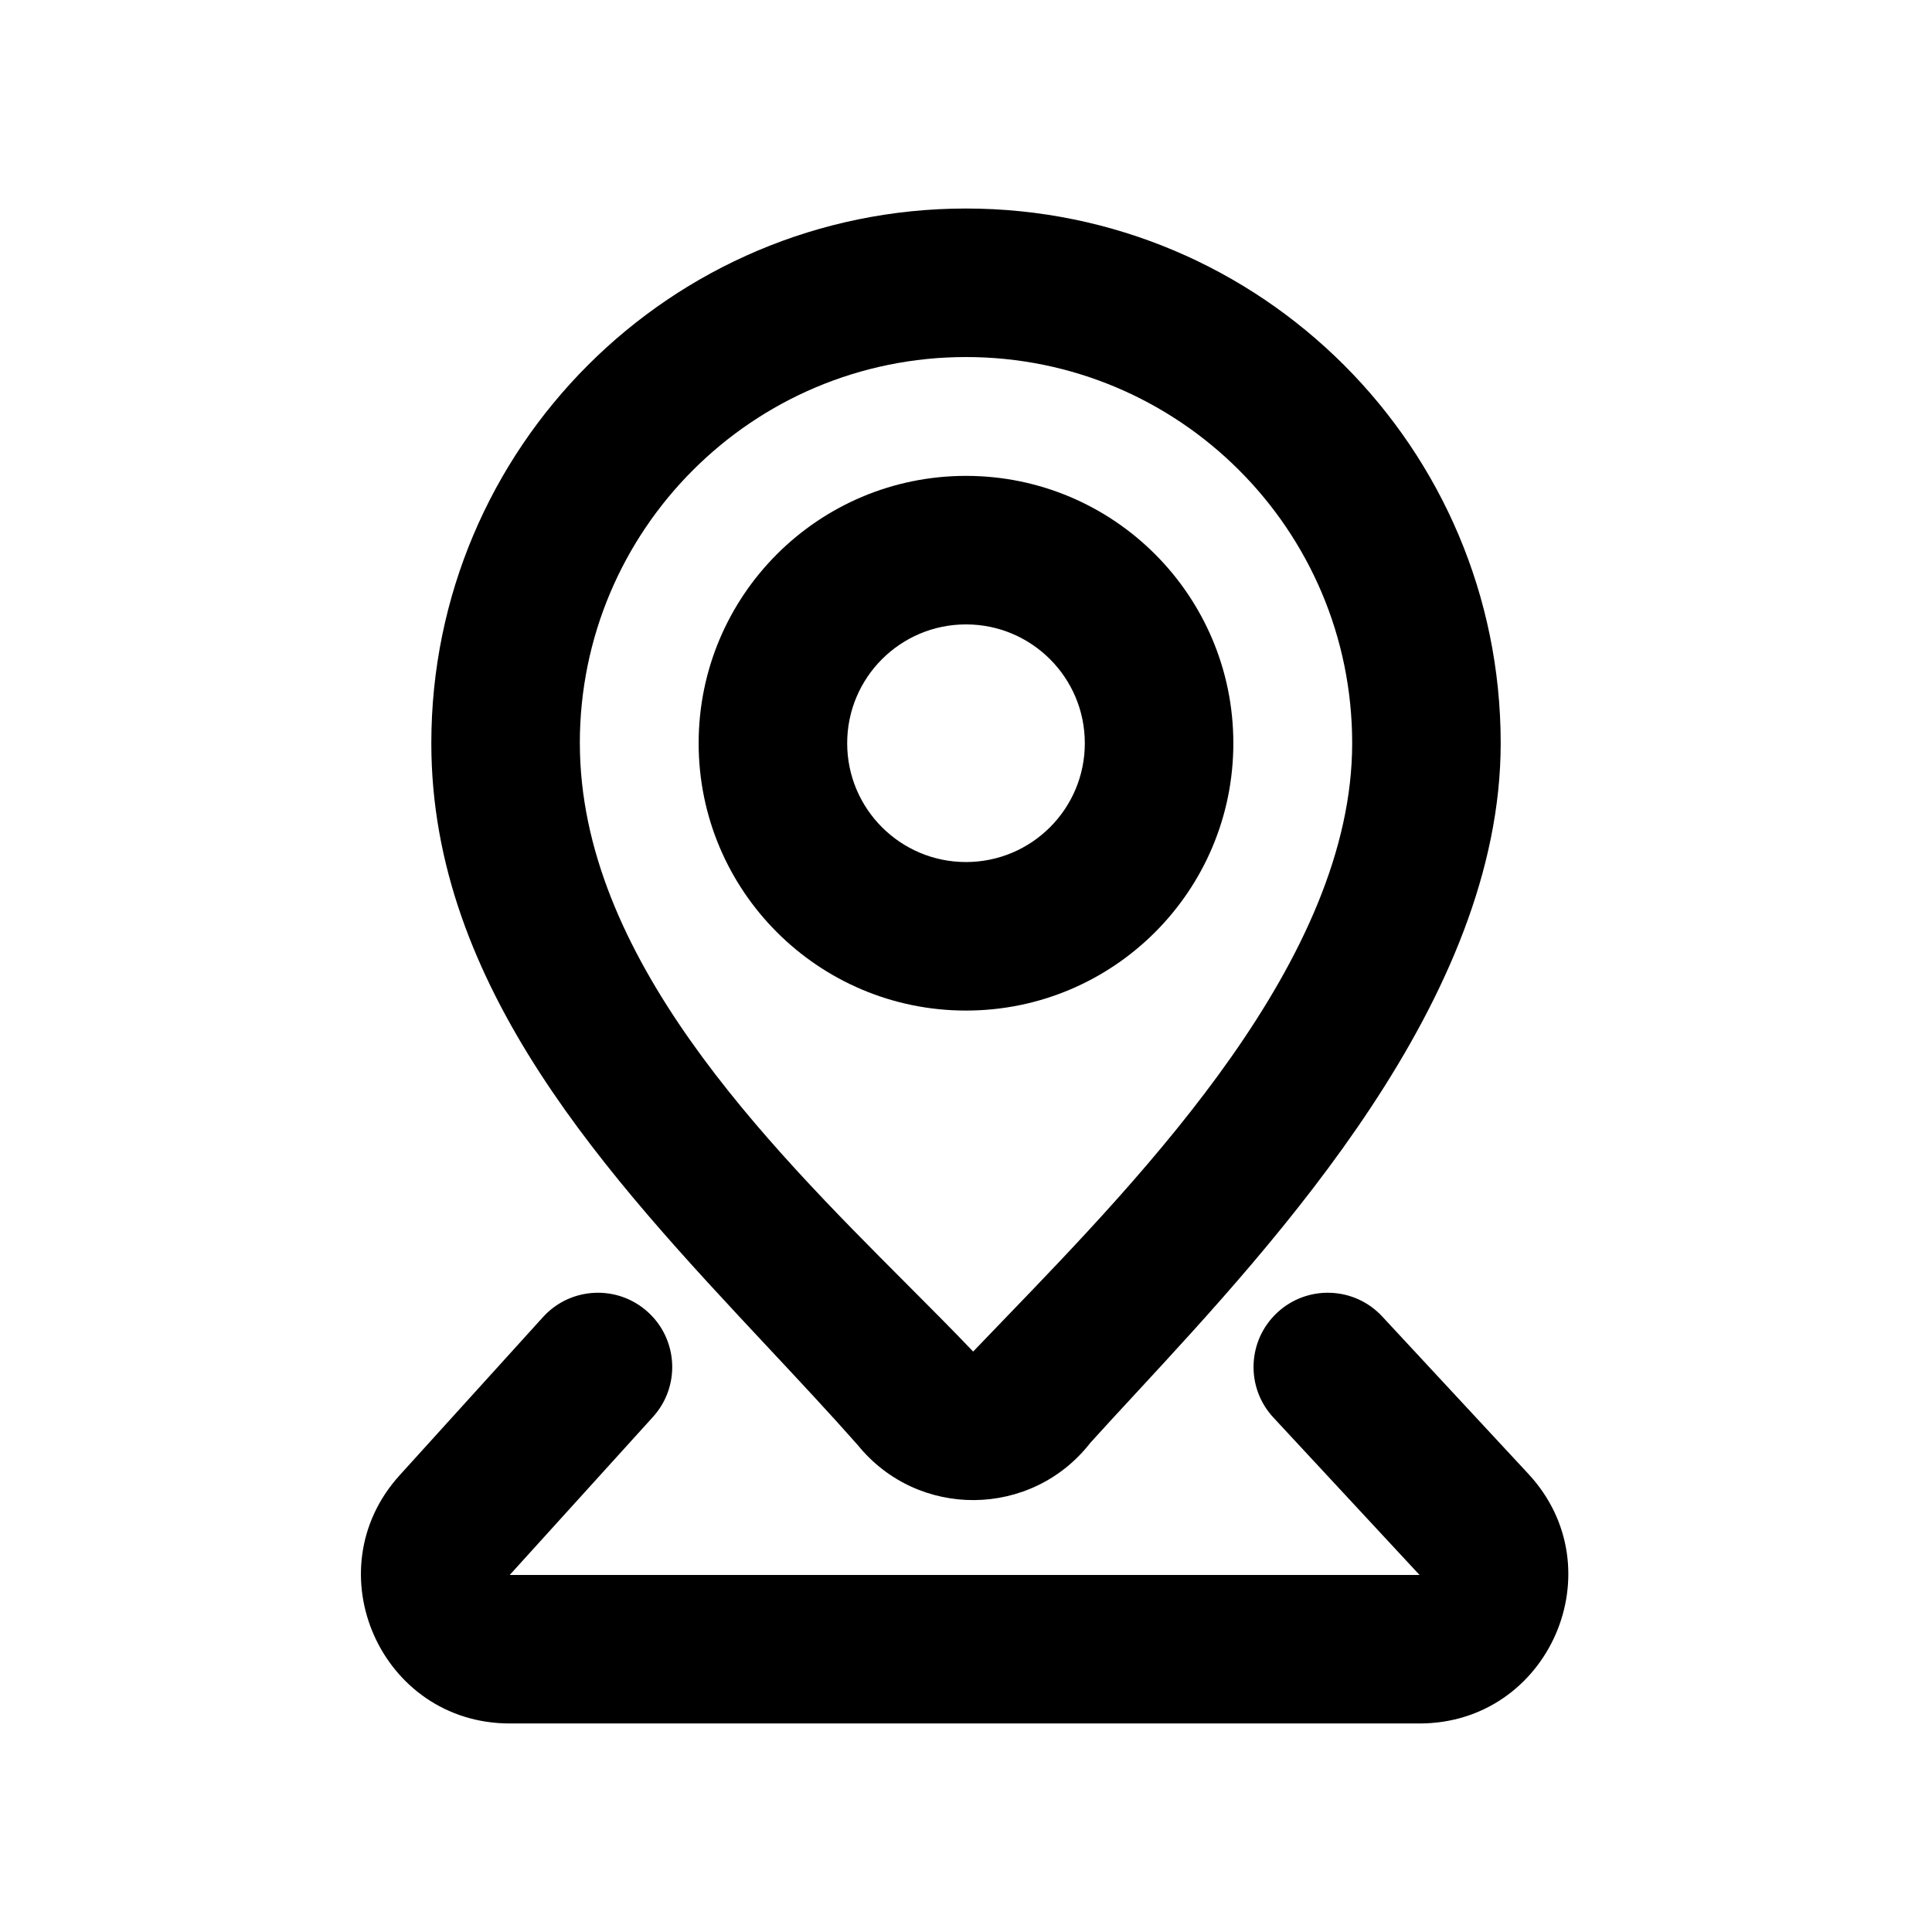
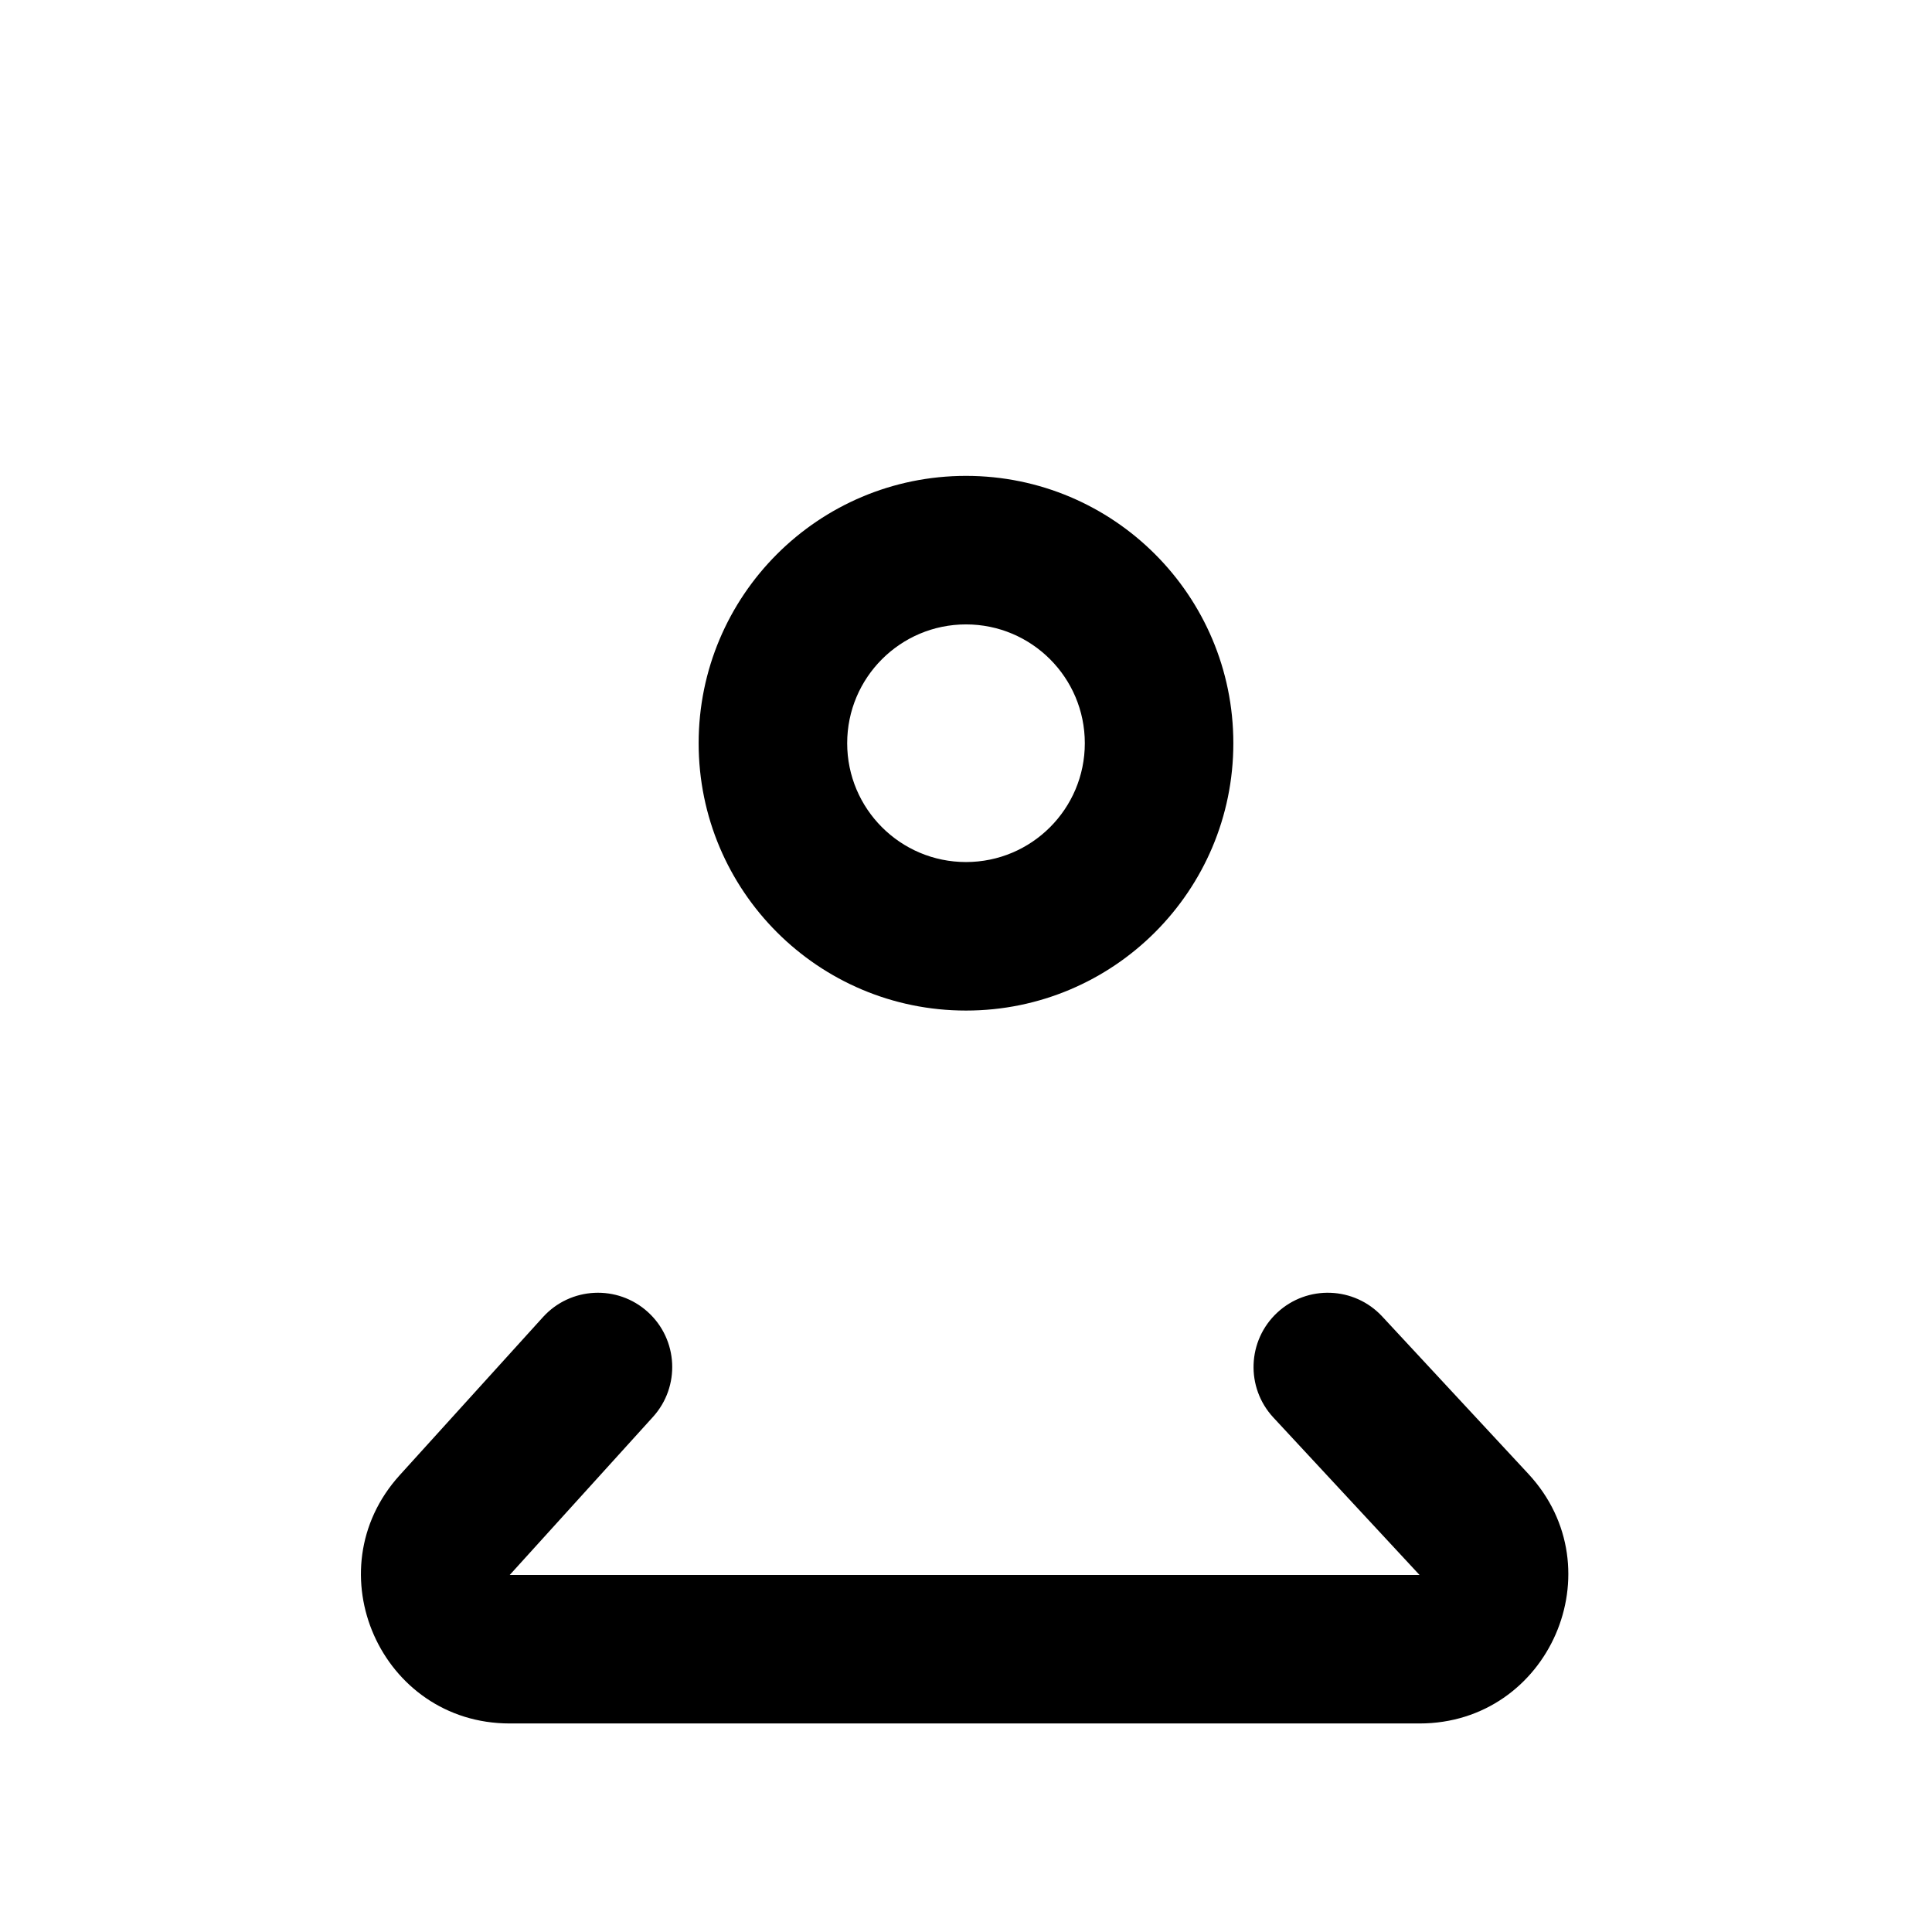
<svg xmlns="http://www.w3.org/2000/svg" fill="#000000" width="800px" height="800px" version="1.1" viewBox="144 144 512 512">
  <g>
    <path d="m400 372.45c17.391 0 31.488-14.098 31.488-31.488s-14.098-31.488-31.488-31.488-31.488 14.098-31.488 31.488 14.098 31.488 31.488 31.488zm0 39.359c39.125 0 70.848-31.719 70.848-70.848 0-39.129-31.723-70.848-70.848-70.848-39.129 0-70.852 31.719-70.852 70.848 0 39.129 31.723 70.848 70.852 70.848z" fill-rule="evenodd" />
-     <path d="m400 199.26c78.254 0 141.7 63.441 141.7 141.7 0 67.746-59.035 131.57-97.012 172.62-4.203 4.543-8.145 8.805-11.719 12.762-15.559 20.008-45.691 20.309-61.648 0.625-7.477-8.461-15.5-17.035-23.695-25.797-42.348-45.273-89.32-95.492-89.32-160.21 0-78.254 63.441-141.7 141.7-141.7zm-102.34 141.7c0-56.516 45.816-102.34 102.34-102.34 56.516 0 102.34 45.82 102.34 102.34 0 57.031-54.484 113.53-92.246 152.69-2.836 2.941-5.582 5.789-8.199 8.527-5.297-5.566-11.195-11.477-17.41-17.707-37.562-37.637-86.816-87-86.816-143.51z" fill-rule="evenodd" />
    <path d="m317.05 519.49c7.297-8.055 6.688-20.5-1.367-27.801-8.055-7.297-20.5-6.688-27.797 1.367l-37.965 41.887c-22.926 25.301-4.977 65.793 29.164 65.793h241.1c34.367 0 52.227-40.953 28.848-66.141l-38.73-41.715c-7.394-7.965-19.848-8.426-27.812-1.031-7.965 7.394-8.426 19.848-1.031 27.812l38.727 41.715h-241.1z" />
  </g>
</svg>